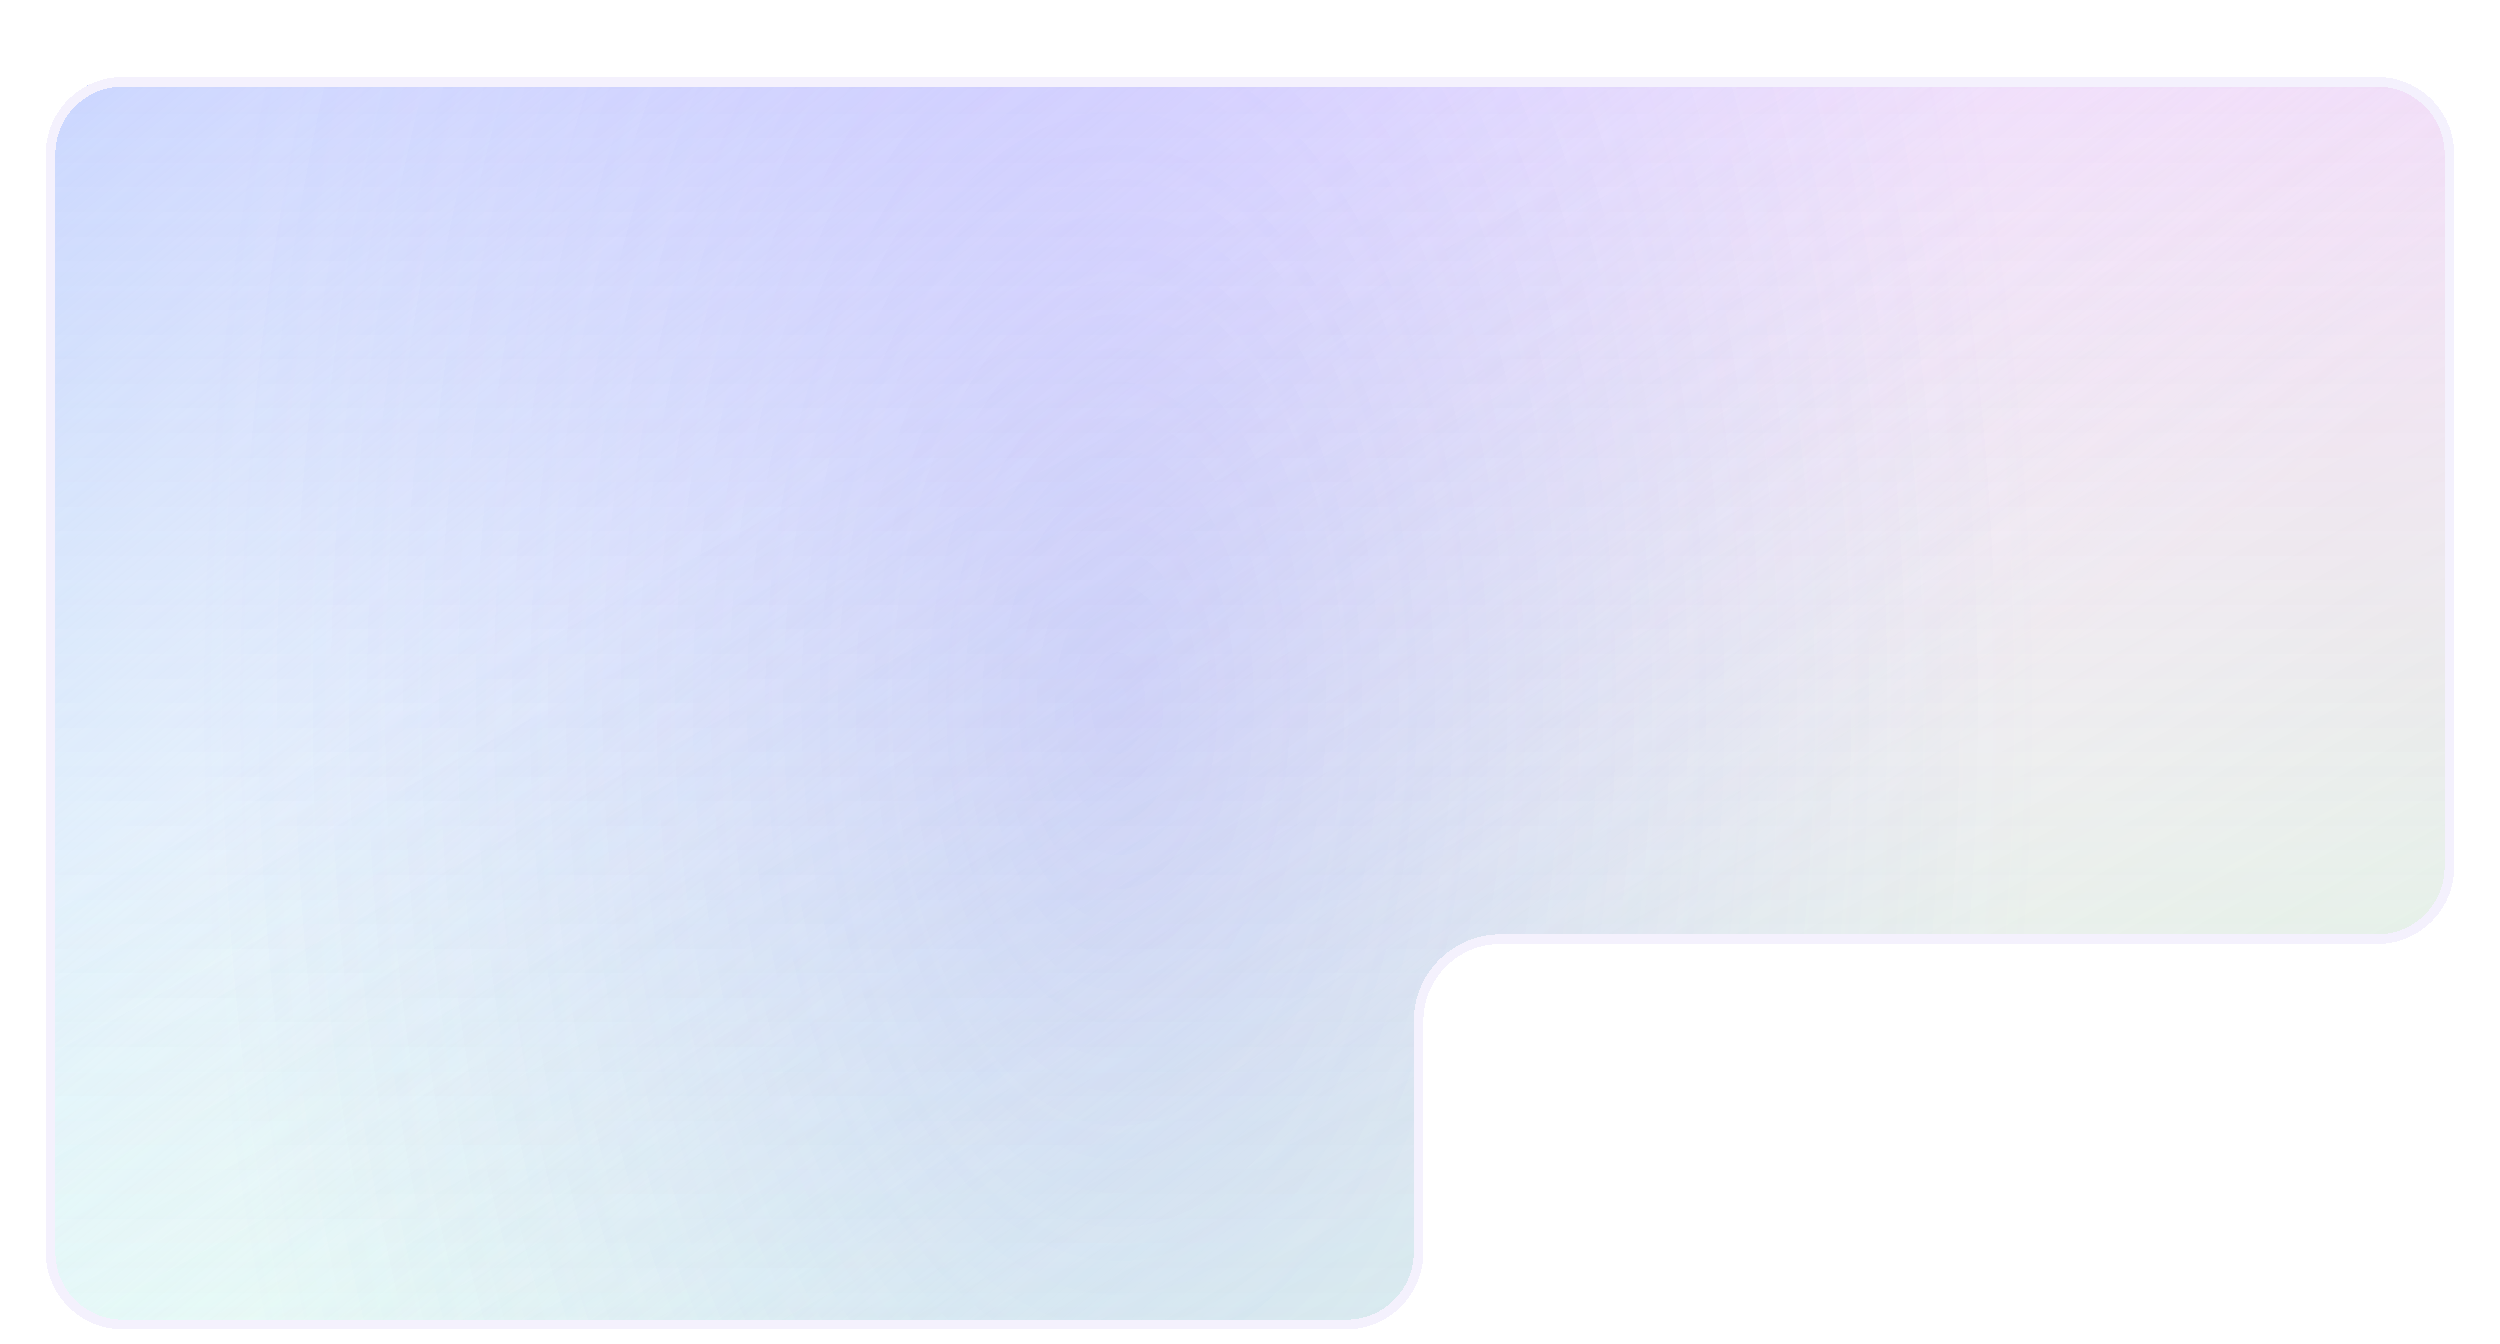
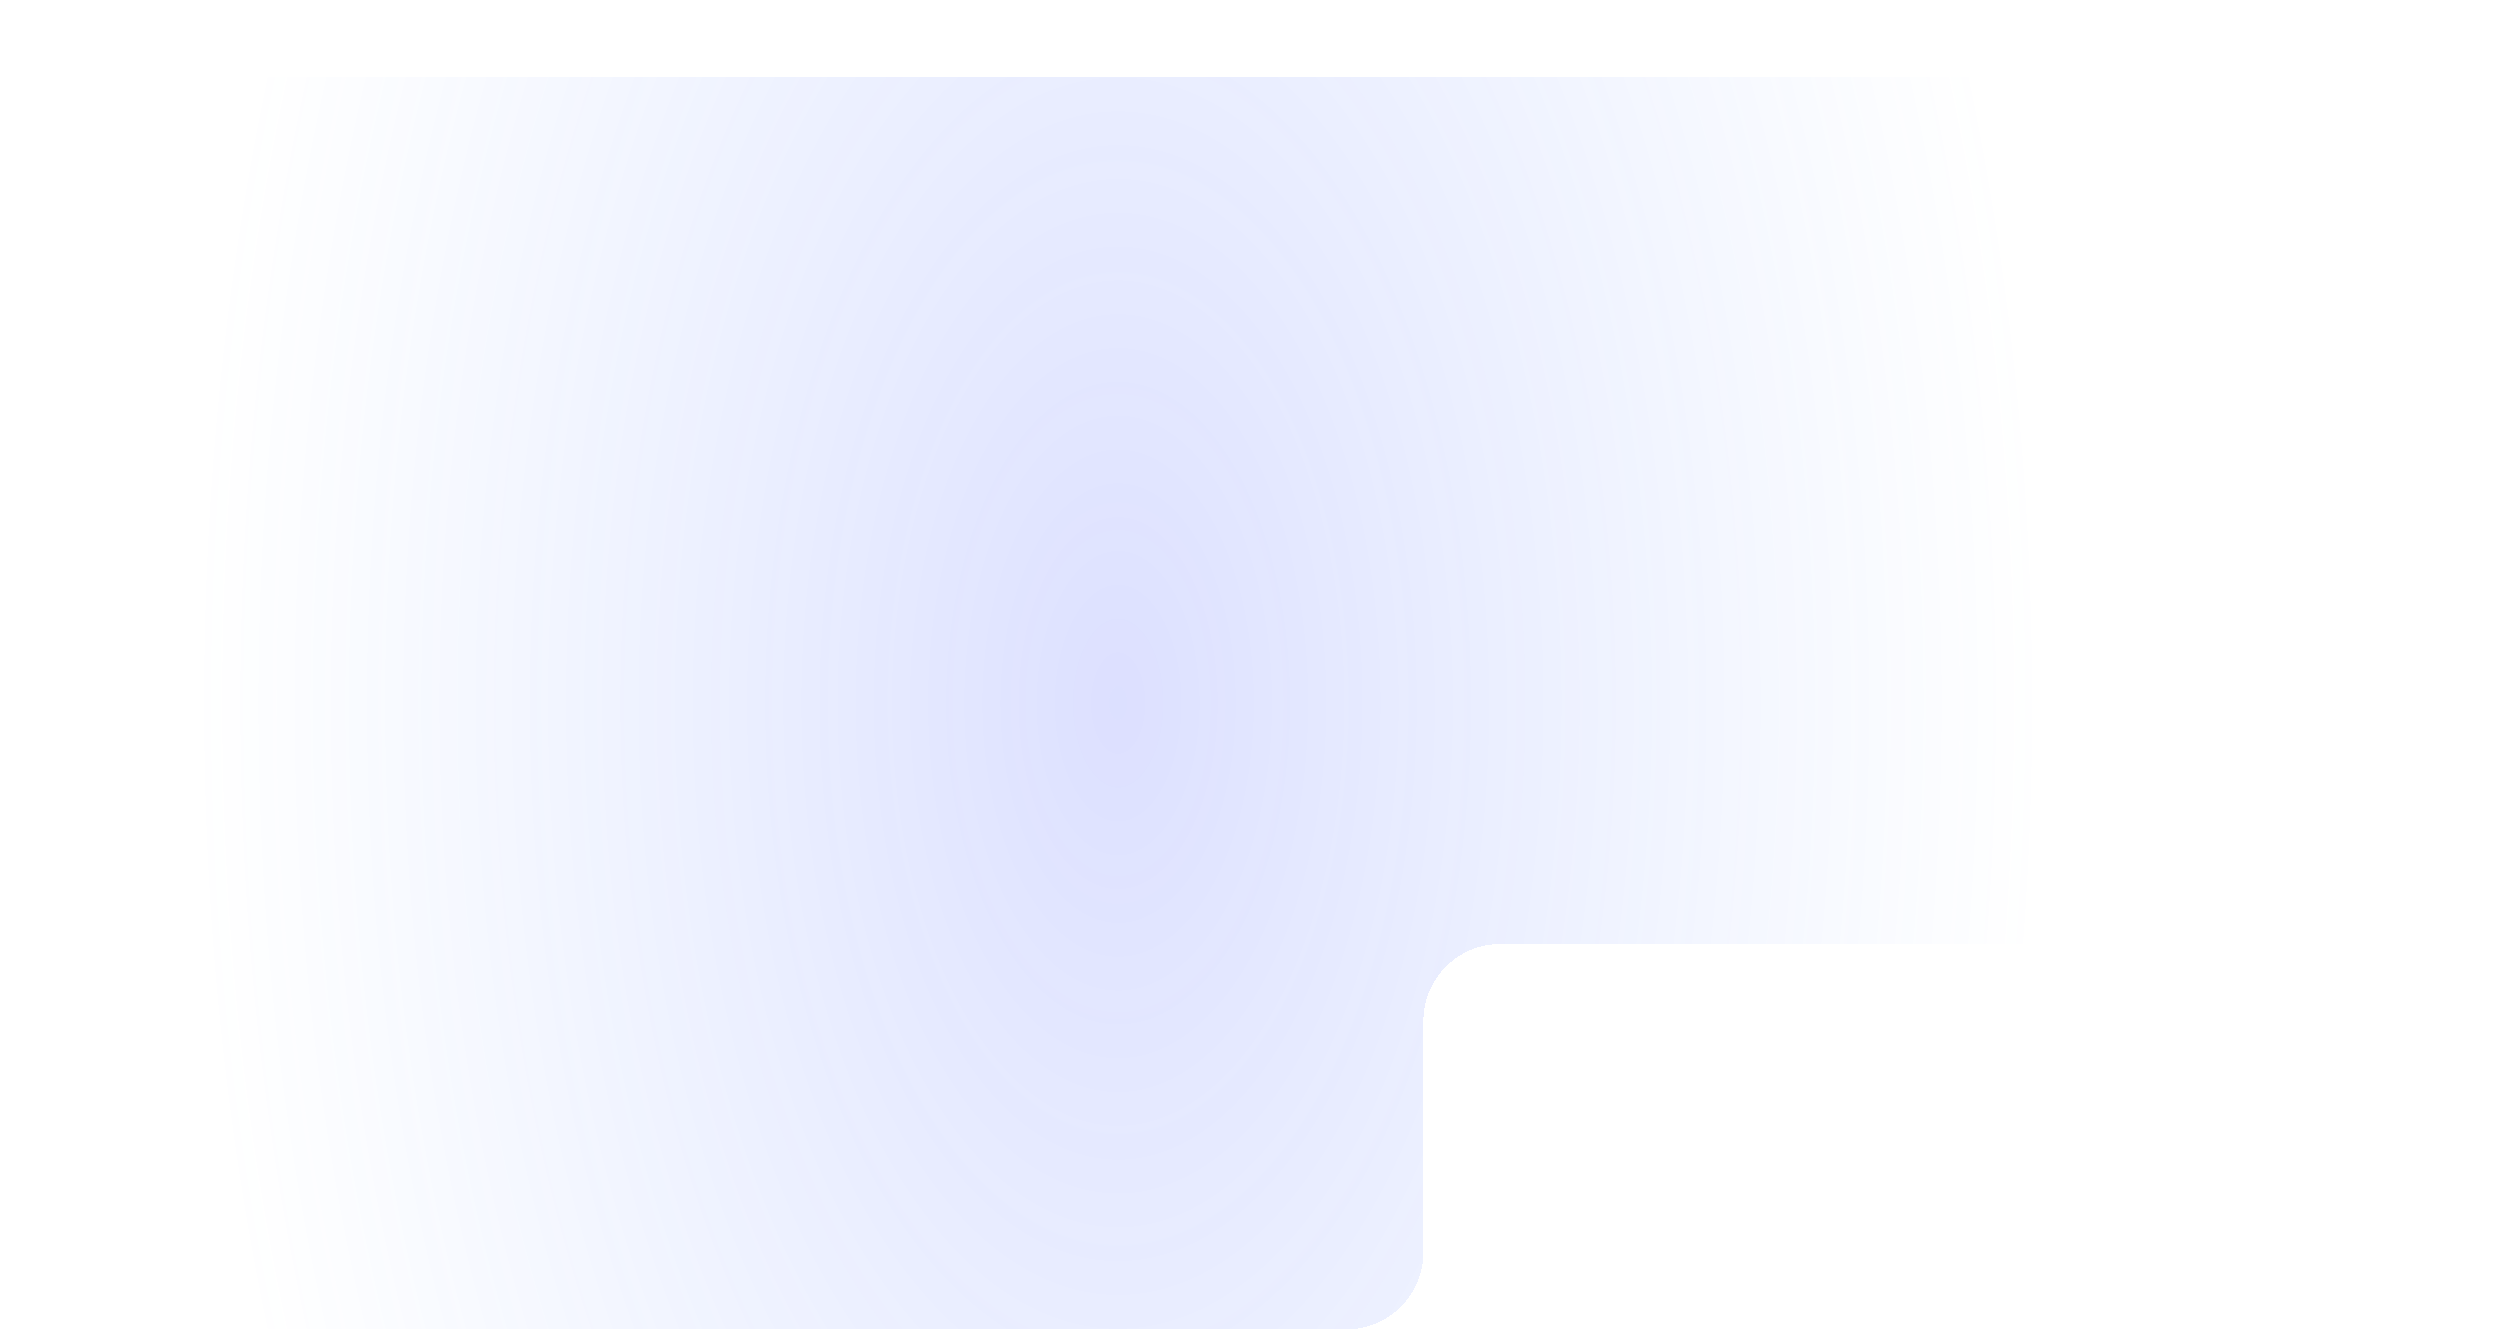
<svg xmlns="http://www.w3.org/2000/svg" width="519" height="279" viewBox="0 0 519 279" fill="none">
  <g filter="url(#filter0_dd_13306_29159)">
-     <path d="M3.5 17.97C3.5 9.133 10.663 1.97 19.5 1.97H487.5C496.337 1.97 503.5 9.133 503.5 17.97V165.97C503.5 174.806 496.337 181.97 487.5 181.97H305.5C296.663 181.97 289.5 189.133 289.5 197.97V245.97C289.5 254.806 282.337 261.97 273.5 261.97H19.5C10.664 261.97 3.5 254.806 3.5 245.97V17.97Z" fill="url(#paint0_linear_13306_29159)" shape-rendering="crispEdges" />
-     <path d="M3.5 17.97C3.5 9.133 10.663 1.97 19.5 1.97H487.5C496.337 1.97 503.5 9.133 503.5 17.97V165.97C503.5 174.806 496.337 181.97 487.5 181.97H305.5C296.663 181.97 289.5 189.133 289.5 197.97V245.97C289.5 254.806 282.337 261.97 273.5 261.97H19.5C10.664 261.97 3.5 254.806 3.5 245.97V17.97Z" fill="url(#paint1_linear_13306_29159)" fill-opacity="0.2" shape-rendering="crispEdges" />
-     <path d="M3.5 17.97C3.5 9.133 10.663 1.97 19.5 1.97H487.5C496.337 1.97 503.5 9.133 503.5 17.97V165.97C503.5 174.806 496.337 181.97 487.5 181.97H305.5C296.663 181.97 289.5 189.133 289.5 197.97V245.97C289.5 254.806 282.337 261.97 273.5 261.97H19.5C10.664 261.97 3.5 254.806 3.5 245.97V17.97Z" fill="url(#paint2_linear_13306_29159)" fill-opacity="0.2" shape-rendering="crispEdges" />
    <path d="M3.5 17.97C3.5 9.133 10.663 1.97 19.5 1.97H487.5C496.337 1.97 503.5 9.133 503.5 17.97V165.97C503.5 174.806 496.337 181.97 487.5 181.97H305.5C296.663 181.97 289.5 189.133 289.5 197.97V245.97C289.5 254.806 282.337 261.97 273.5 261.97H19.5C10.664 261.97 3.5 254.806 3.5 245.97V17.97Z" fill="url(#paint3_radial_13306_29159)" fill-opacity="0.2" shape-rendering="crispEdges" />
-     <path d="M4.5 17.97C4.5 9.685 11.216 2.97 19.5 2.97H487.5C495.784 2.97 502.5 9.685 502.5 17.97V165.97C502.5 174.254 495.784 180.97 487.5 180.97H305.5C296.111 180.97 288.5 188.581 288.5 197.97V245.97C288.5 254.254 281.784 260.97 273.5 260.97H19.5C11.216 260.97 4.5 254.254 4.5 245.97V17.97Z" stroke="#F4F1FD" stroke-width="2" shape-rendering="crispEdges" />
  </g>
  <defs>
    <filter id="filter0_dd_13306_29159" x="0.5" y="0.97" width="518" height="278" filterUnits="userSpaceOnUse" color-interpolation-filters="sRGB">
      <feFlood flood-opacity="0" result="BackgroundImageFix" />
      <feColorMatrix in="SourceAlpha" type="matrix" values="0 0 0 0 0 0 0 0 0 0 0 0 0 0 0 0 0 0 127 0" result="hardAlpha" />
      <feOffset dx="6" dy="8" />
      <feGaussianBlur stdDeviation="4.5" />
      <feComposite in2="hardAlpha" operator="out" />
      <feColorMatrix type="matrix" values="0 0 0 0 0.87 0 0 0 0 0.87 0 0 0 0 0.926 0 0 0 0.82 0" />
      <feBlend mode="normal" in2="BackgroundImageFix" result="effect1_dropShadow_13306_29159" />
      <feColorMatrix in="SourceAlpha" type="matrix" values="0 0 0 0 0 0 0 0 0 0 0 0 0 0 0 0 0 0 127 0" result="hardAlpha" />
      <feOffset dy="6" />
      <feComposite in2="hardAlpha" operator="out" />
      <feColorMatrix type="matrix" values="0 0 0 0 0.827 0 0 0 0 0.812 0 0 0 0 0.888 0 0 0 1 0" />
      <feBlend mode="normal" in2="effect1_dropShadow_13306_29159" result="effect2_dropShadow_13306_29159" />
      <feBlend mode="normal" in="SourceGraphic" in2="effect2_dropShadow_13306_29159" result="shape" />
    </filter>
    <linearGradient id="paint0_linear_13306_29159" x1="3.5" y1="-31.03" x2="247.577" y2="266.823" gradientUnits="userSpaceOnUse">
      <stop stop-color="#B9EEFF" />
      <stop offset="1" stop-color="#E8FFFE" stop-opacity="0" />
    </linearGradient>
    <linearGradient id="paint1_linear_13306_29159" x1="503.5" y1="261.97" x2="345.683" y2="-23.758" gradientUnits="userSpaceOnUse">
      <stop stop-color="#5EE07B" />
      <stop offset="1" stop-color="#44A474" stop-opacity="0" />
    </linearGradient>
    <linearGradient id="paint2_linear_13306_29159" x1="253.5" y1="1.97" x2="253.5" y2="261.97" gradientUnits="userSpaceOnUse">
      <stop stop-color="#F471FF" />
      <stop offset="1" stop-color="#FF8CC3" stop-opacity="0" />
    </linearGradient>
    <radialGradient id="paint3_radial_13306_29159" cx="0" cy="0" r="1" gradientUnits="userSpaceOnUse" gradientTransform="translate(225.949 131.97) scale(192.857 356.192)">
      <stop stop-color="#5162FF" />
      <stop offset="1" stop-color="#5A92FF" stop-opacity="0" />
    </radialGradient>
  </defs>
</svg>